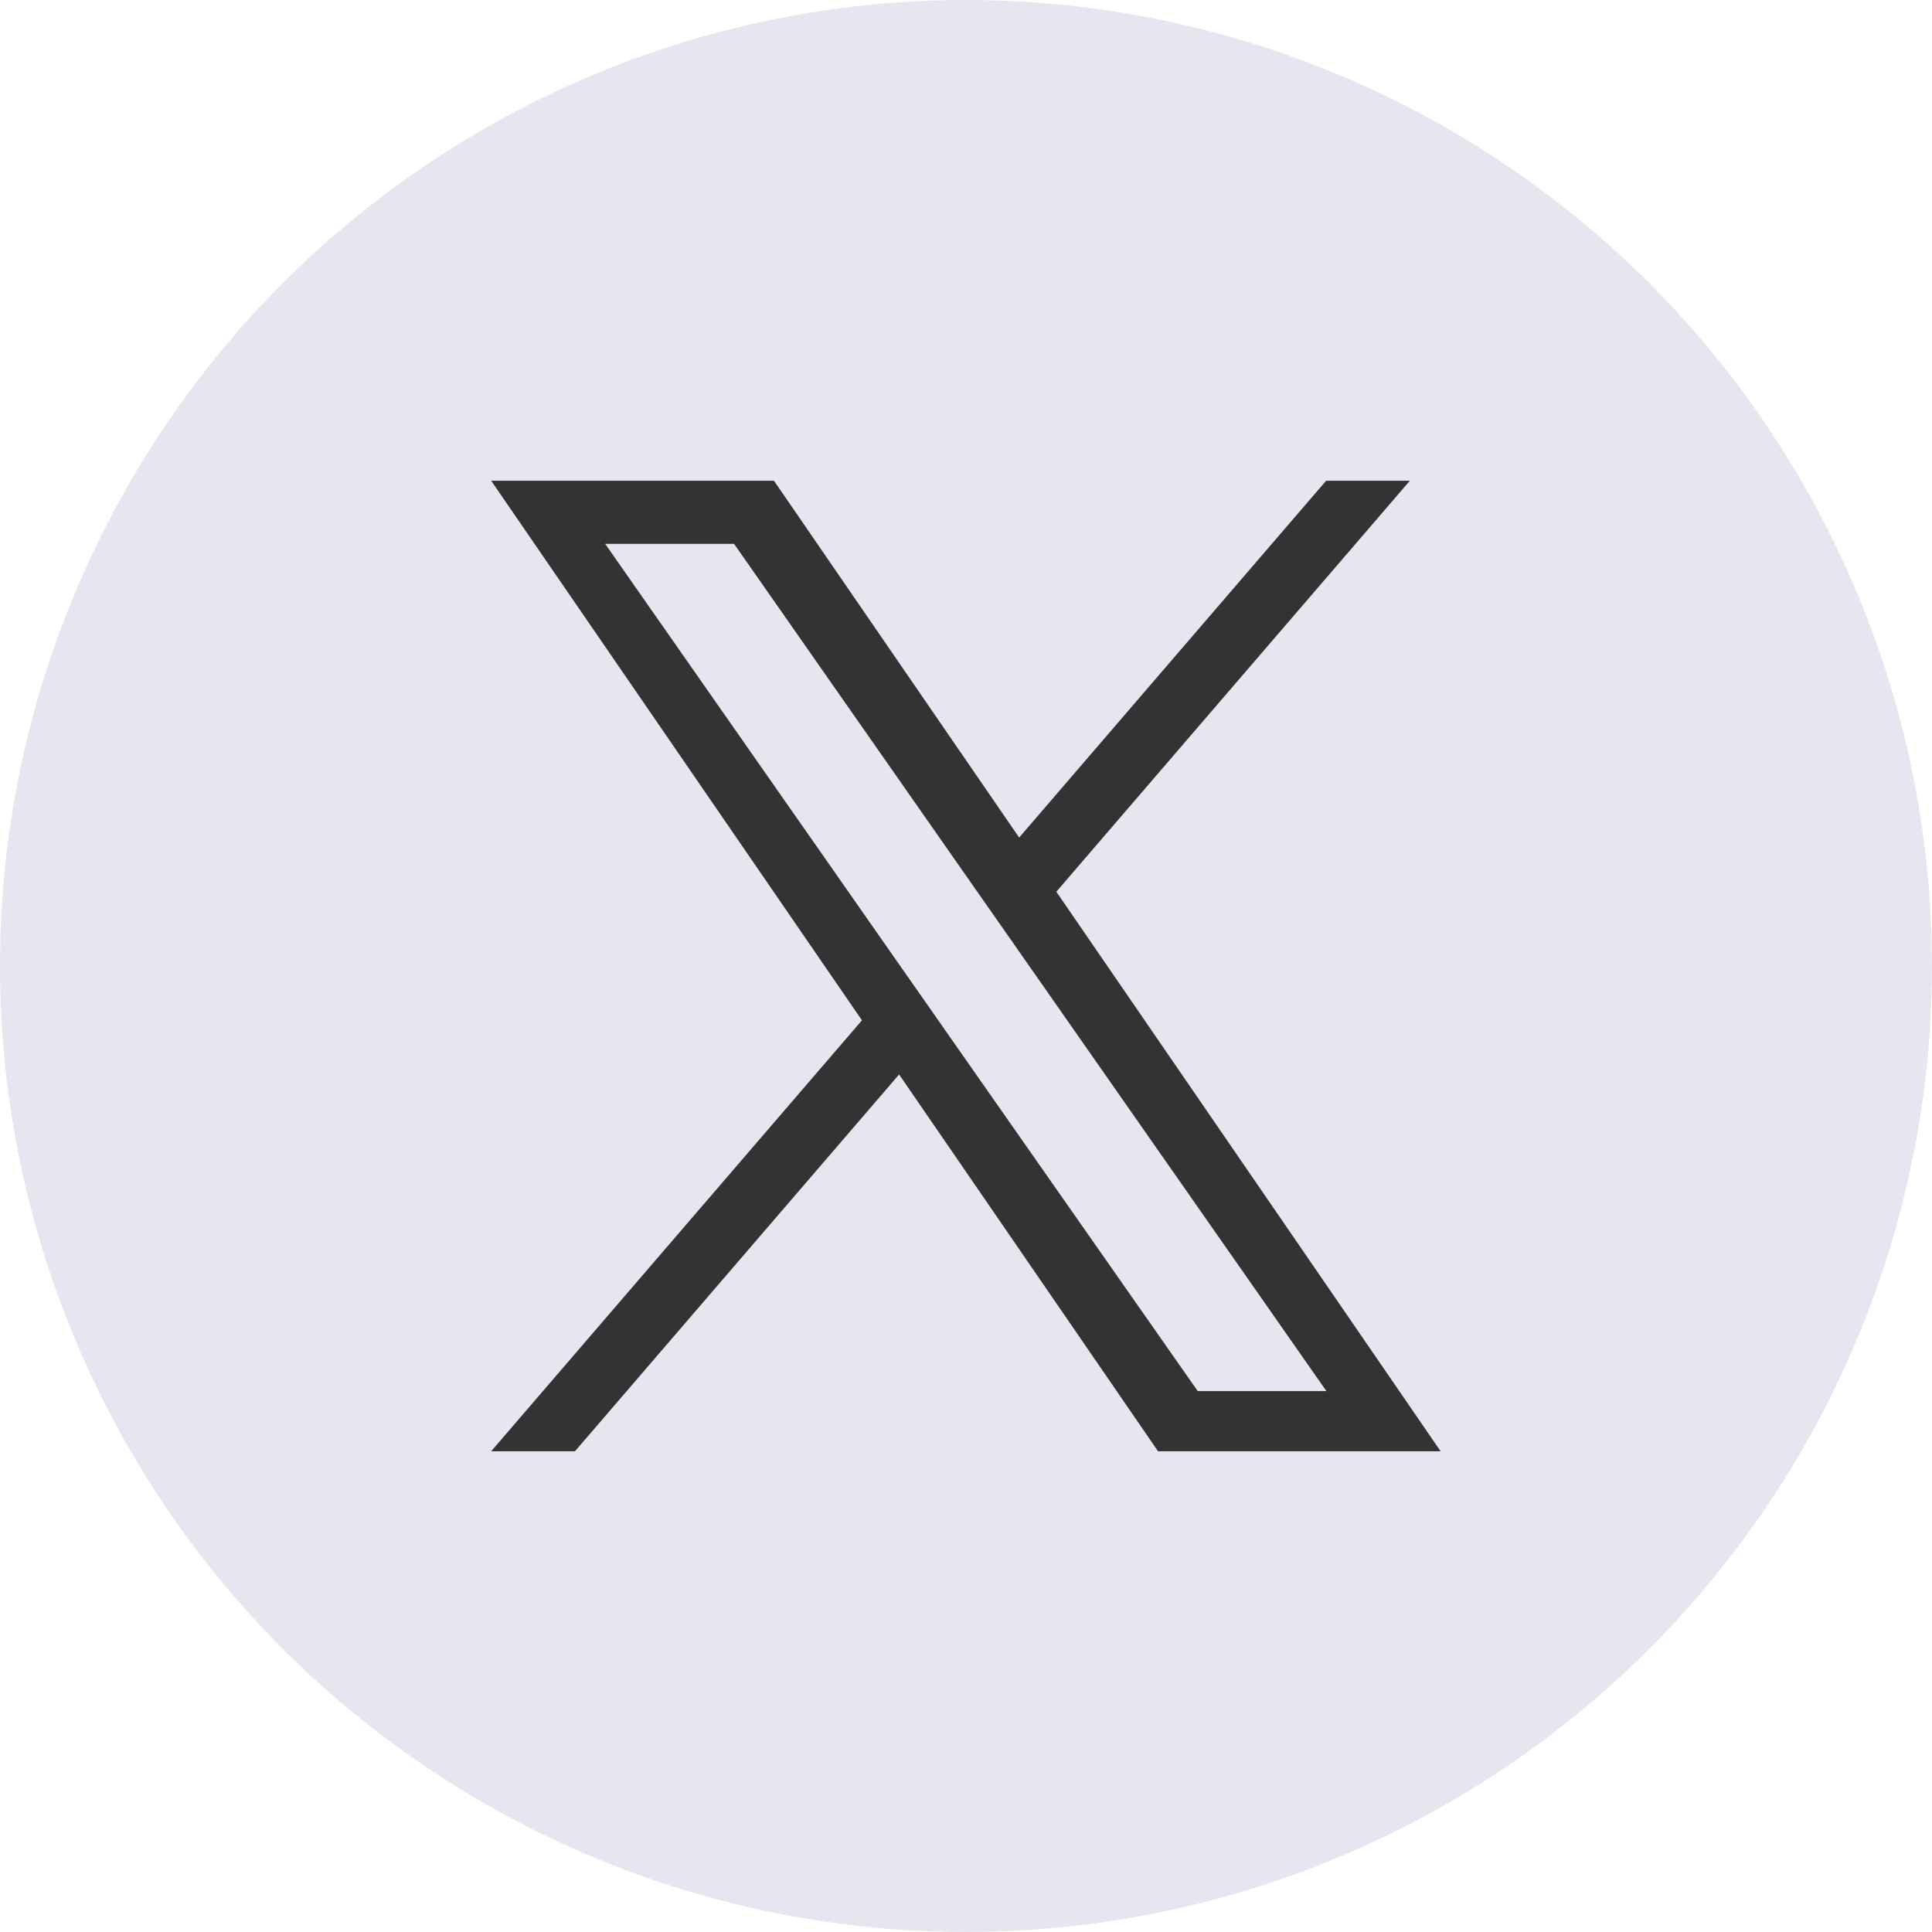
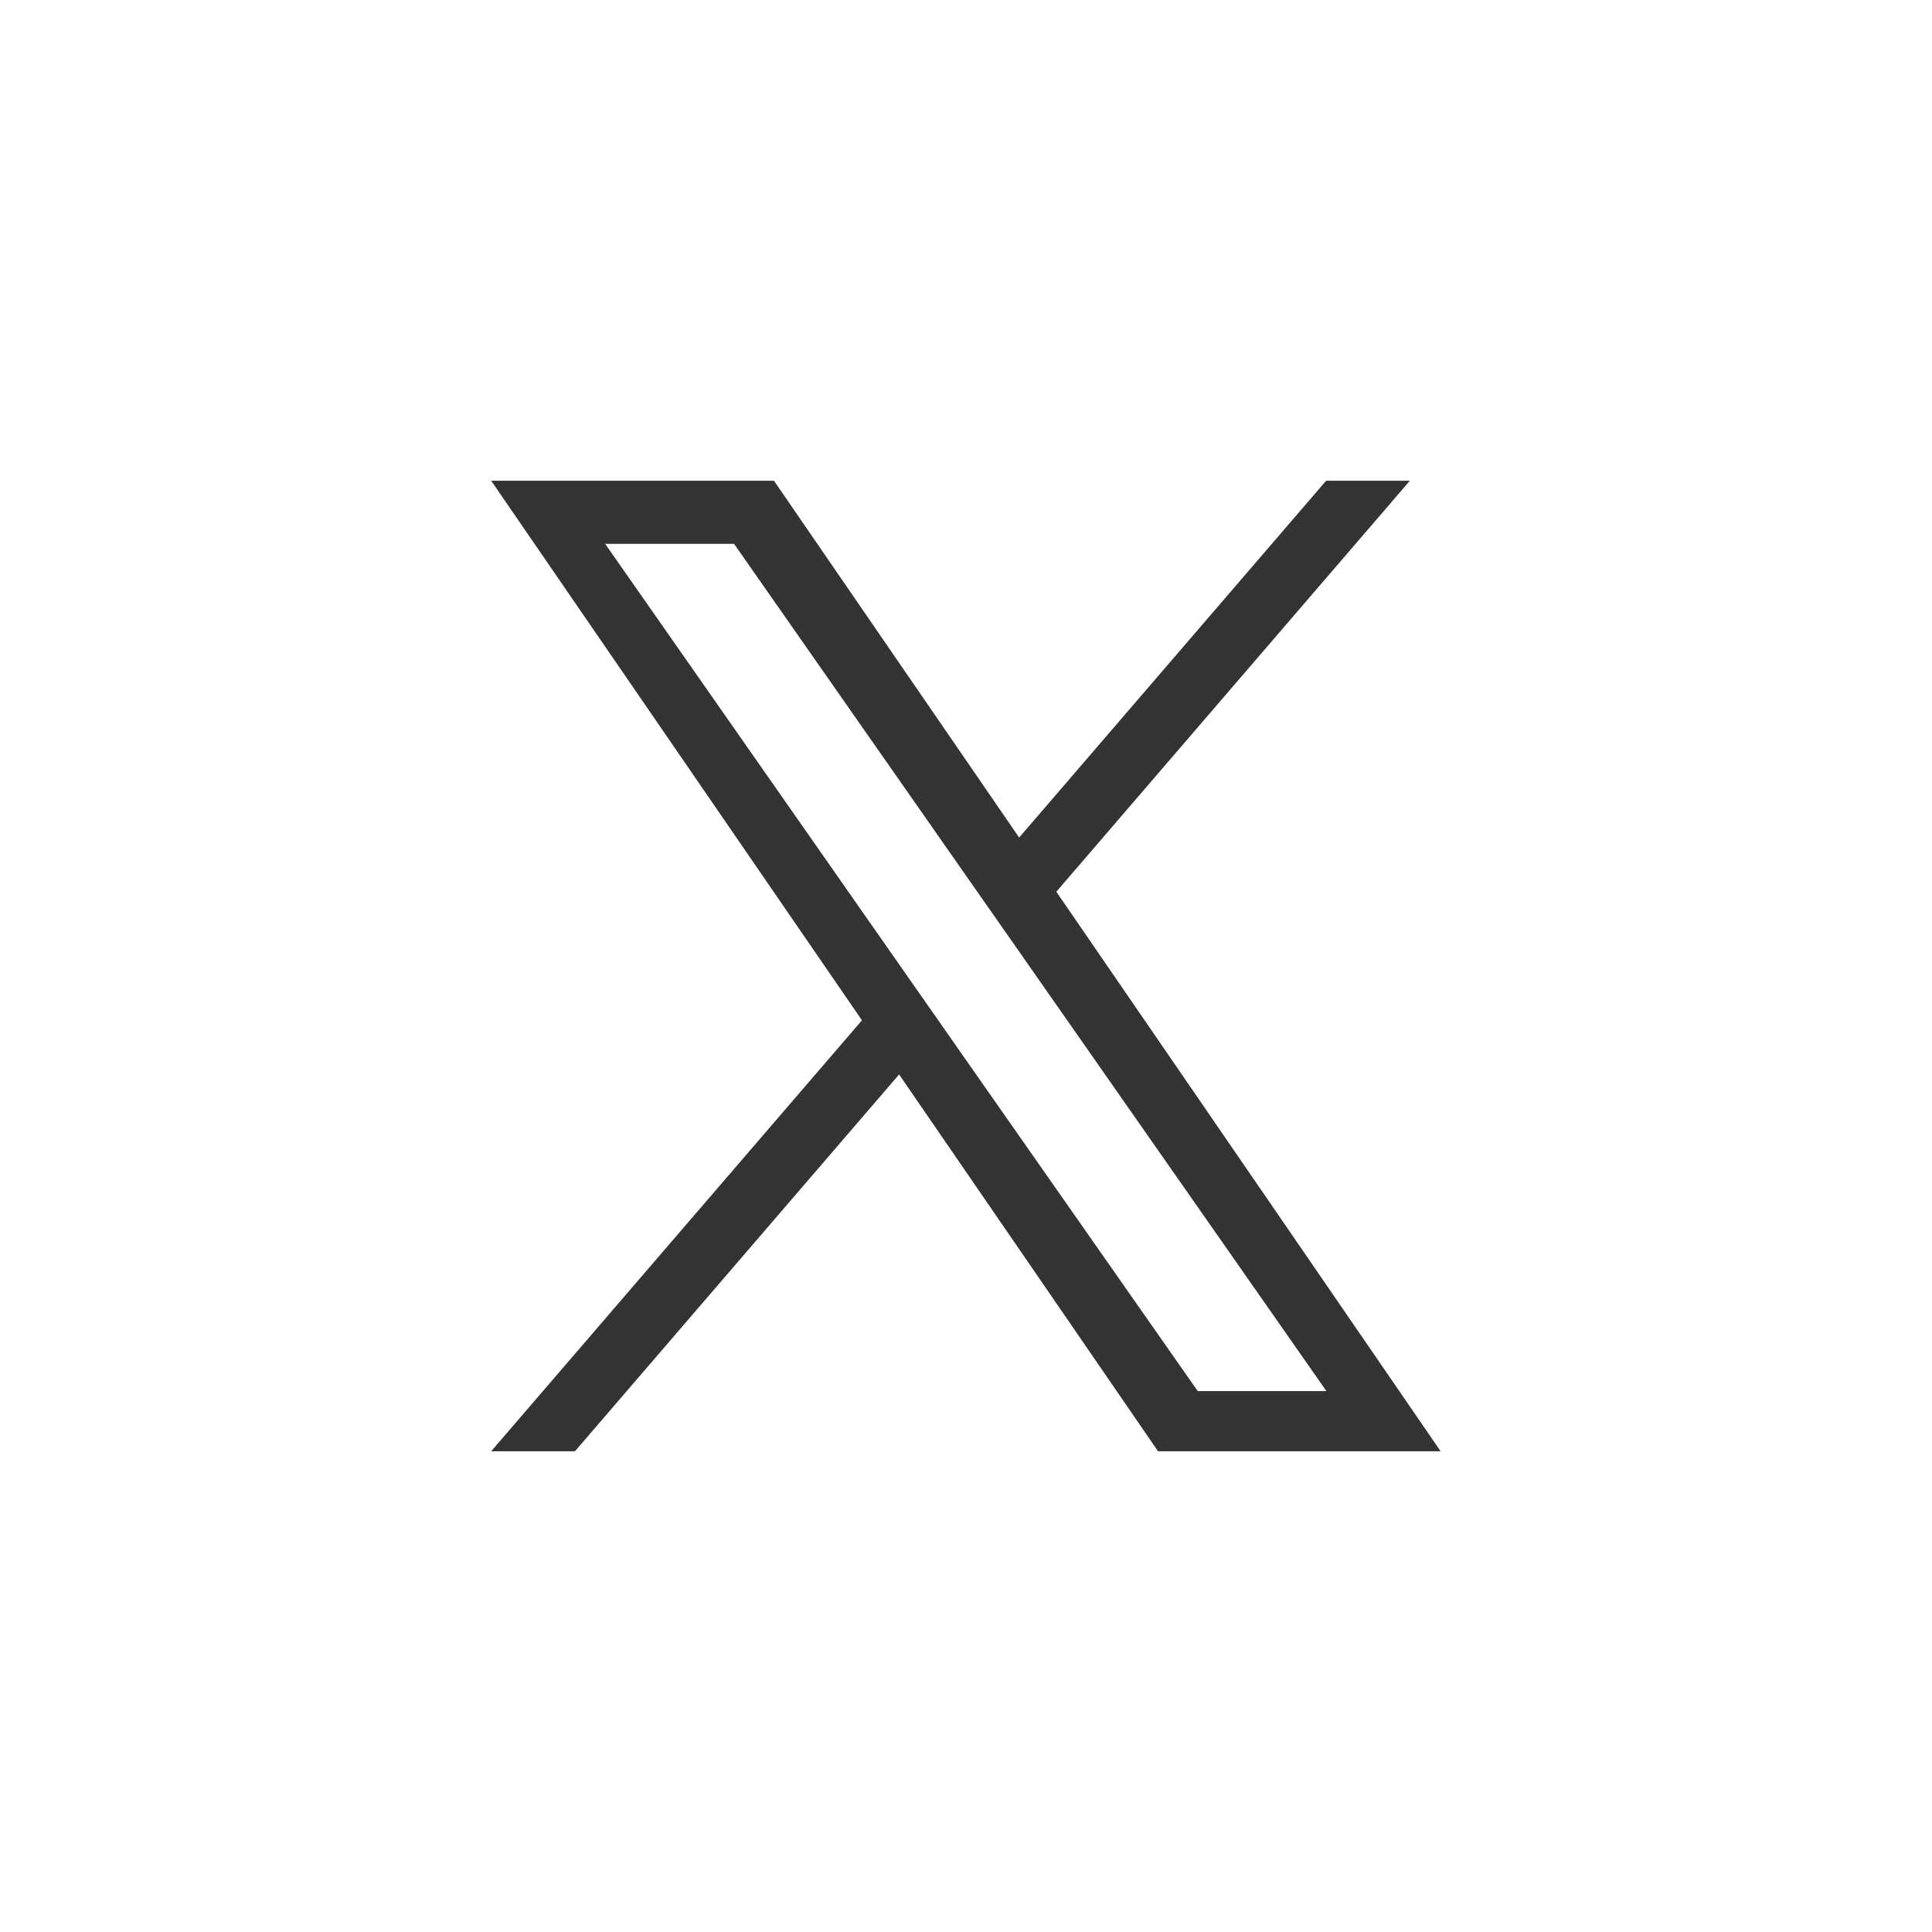
<svg xmlns="http://www.w3.org/2000/svg" width="35" height="35" viewBox="0 0 35 35">
  <g transform="translate(-161 -10224)">
-     <circle cx="17.5" cy="17.5" r="17.5" transform="translate(161 10224)" fill="#e6e6f0" />
    <path d="M10.239,7.445,16.643,0H15.126L9.565,6.464,5.123,0H0L6.717,9.775,0,17.582H1.518L7.39,10.756l4.691,6.826H17.2L10.238,7.445ZM8.16,9.861l-.681-.973L2.065,1.143H4.4l4.37,6.251.681.973,5.68,8.125H12.8L8.16,9.862Z" transform="translate(169.898 10232.709)" fill="#333" />
  </g>
</svg>